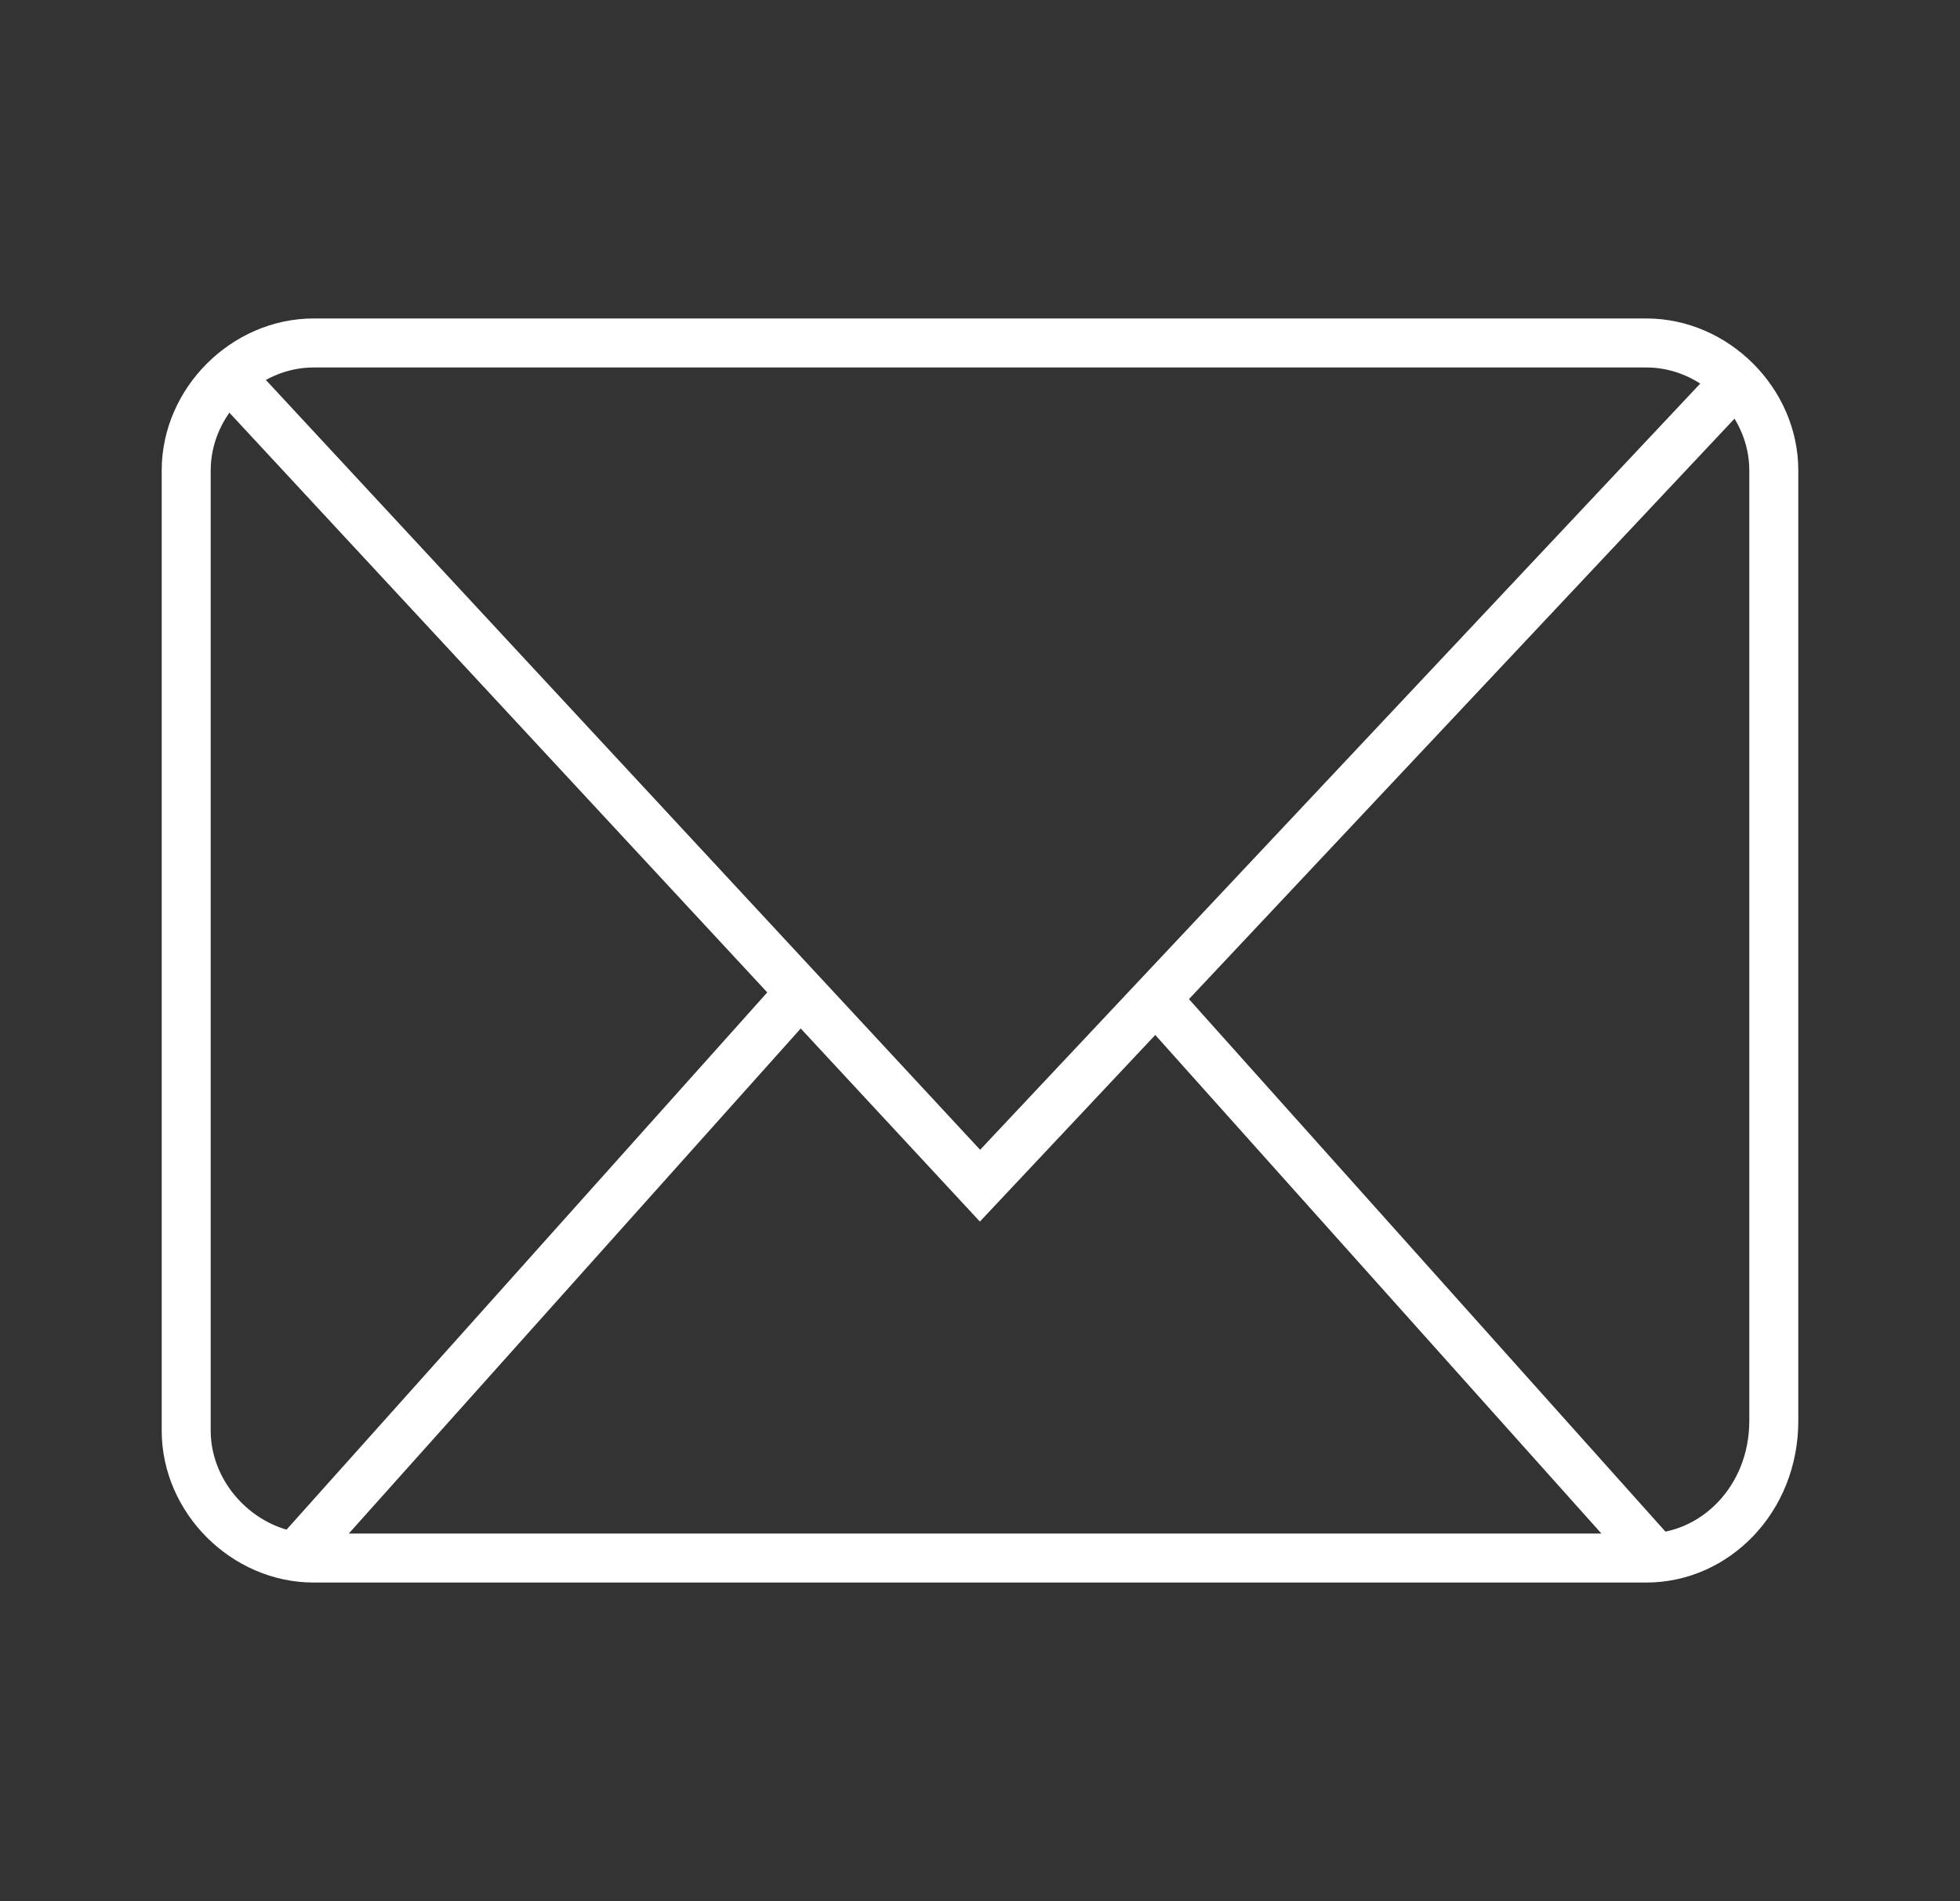
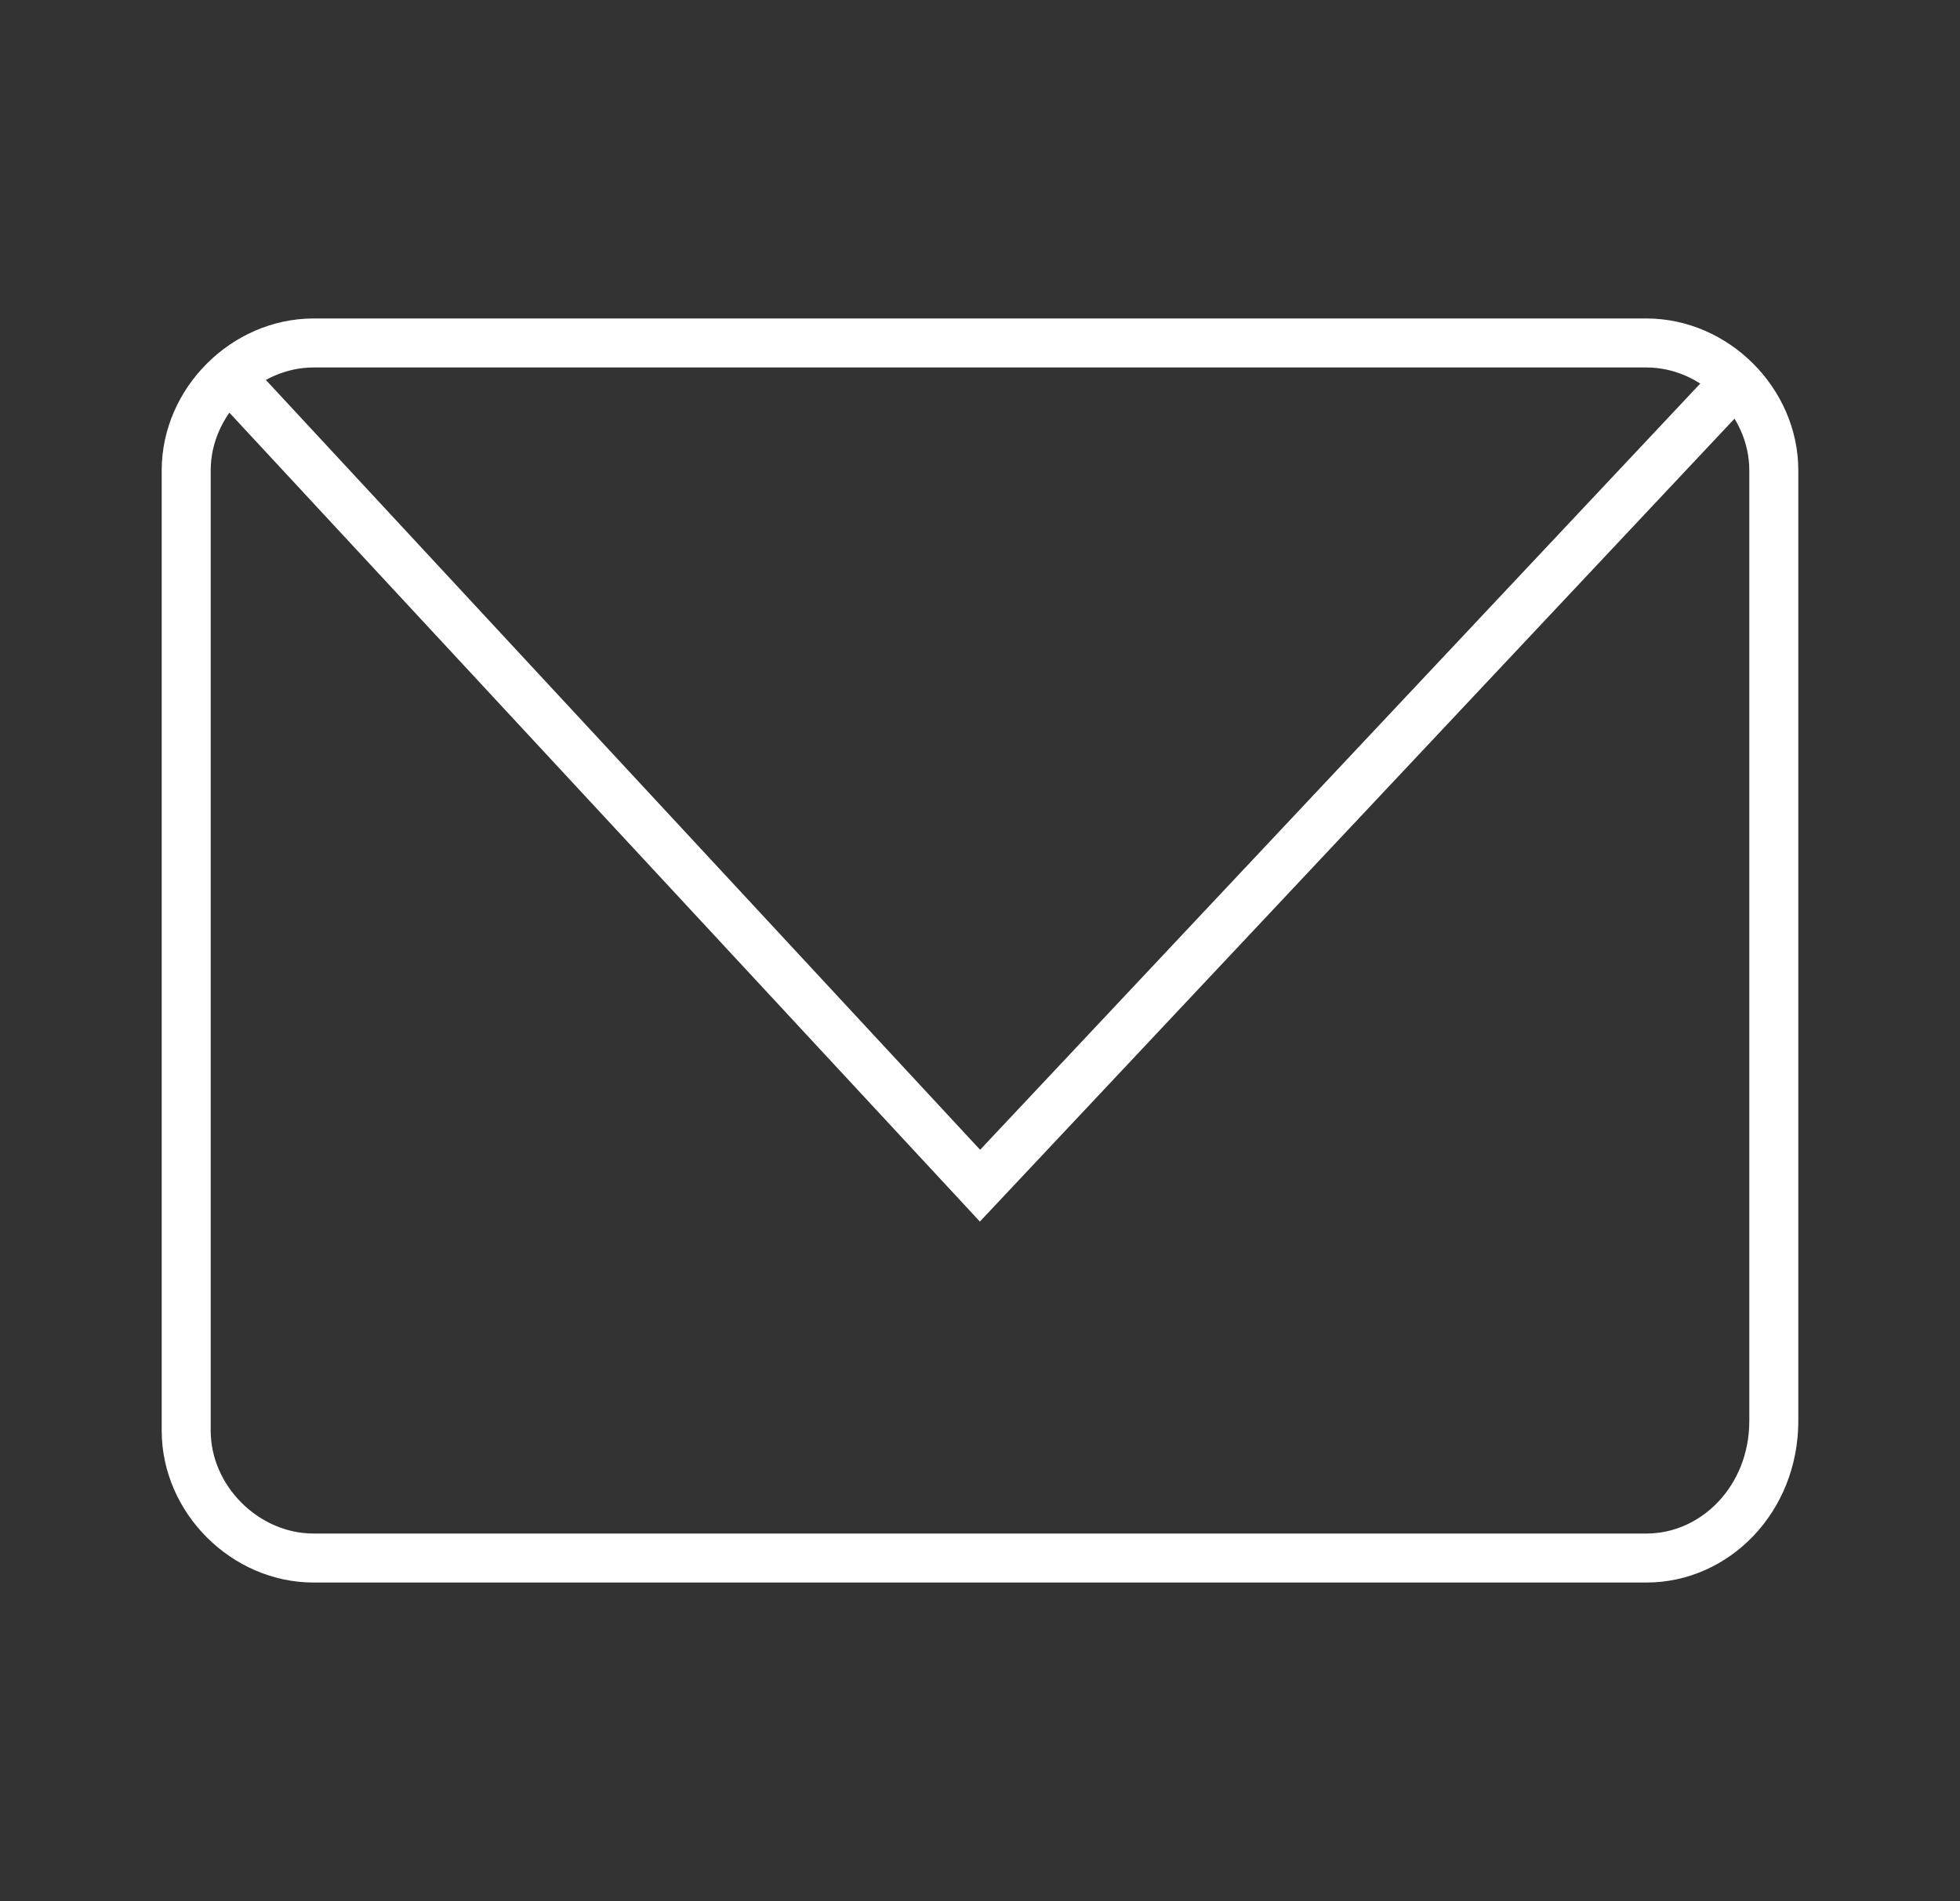
<svg xmlns="http://www.w3.org/2000/svg" version="1.1" id="Ebene_1" x="0px" y="0px" viewBox="0 0 20 19.4" style="enable-background:new 0 0 20 19.4;" xml:space="preserve">
  <rect x="0" y="0" width="20" height="19.4" fill="#333333" stroke="none" />
  <style type="text/css">
	.st0{fill:none;stroke:#FFFFFF;stroke-width:0.5;stroke-miterlimit:10;}
</style>
  <title>download</title>
  <path class="st0" d="M16.8,15.9H3.2c-0.7,0-1.3-0.6-1.3-1.3V4.8c0-0.7,0.6-1.3,1.3-1.3h13.6c0.7,0,1.3,0.6,1.3,1.3v9.7  C18.1,15.3,17.5,15.9,16.8,15.9z" />
  <polyline class="st0" points="2.3,3.8 10,12.1 17.8,3.8 " />
  <g id="Ebene_2">
-     <line class="st0" x1="11.8" y1="10.2" x2="16.9" y2="15.9" />
-     <line class="st0" x1="8.1" y1="10.2" x2="3" y2="15.9" />
-   </g>
+     </g>
</svg>